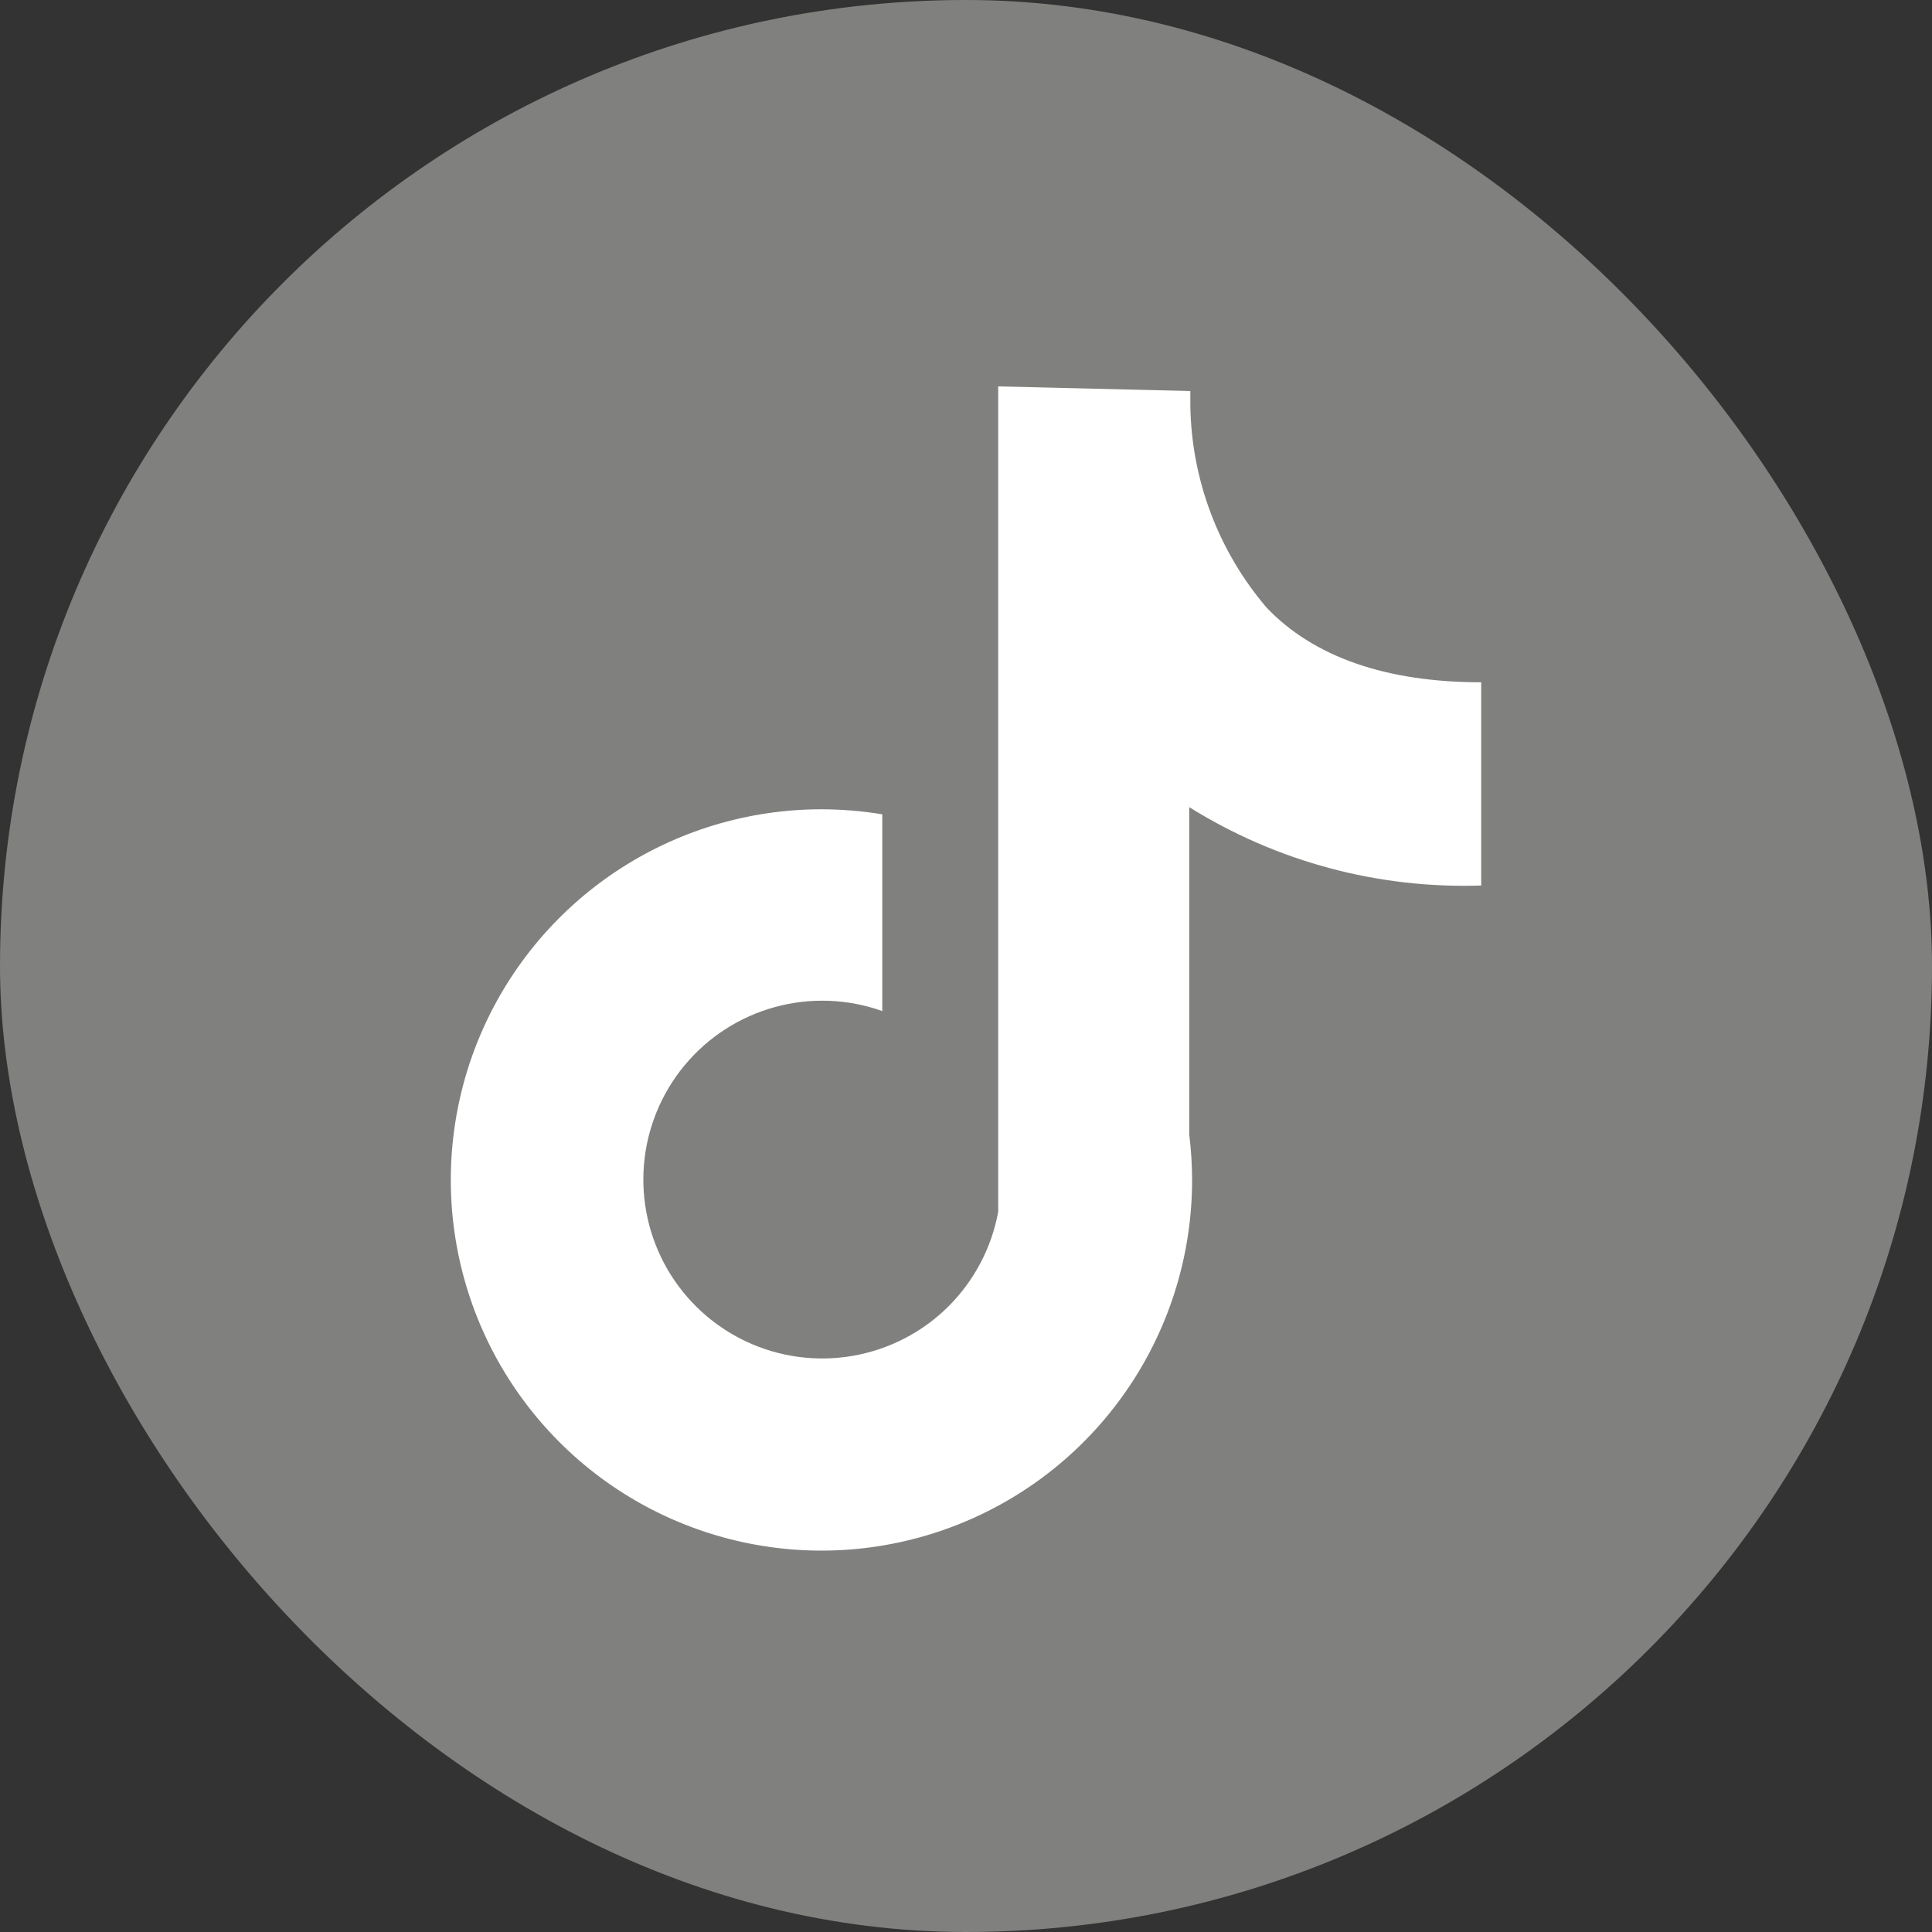
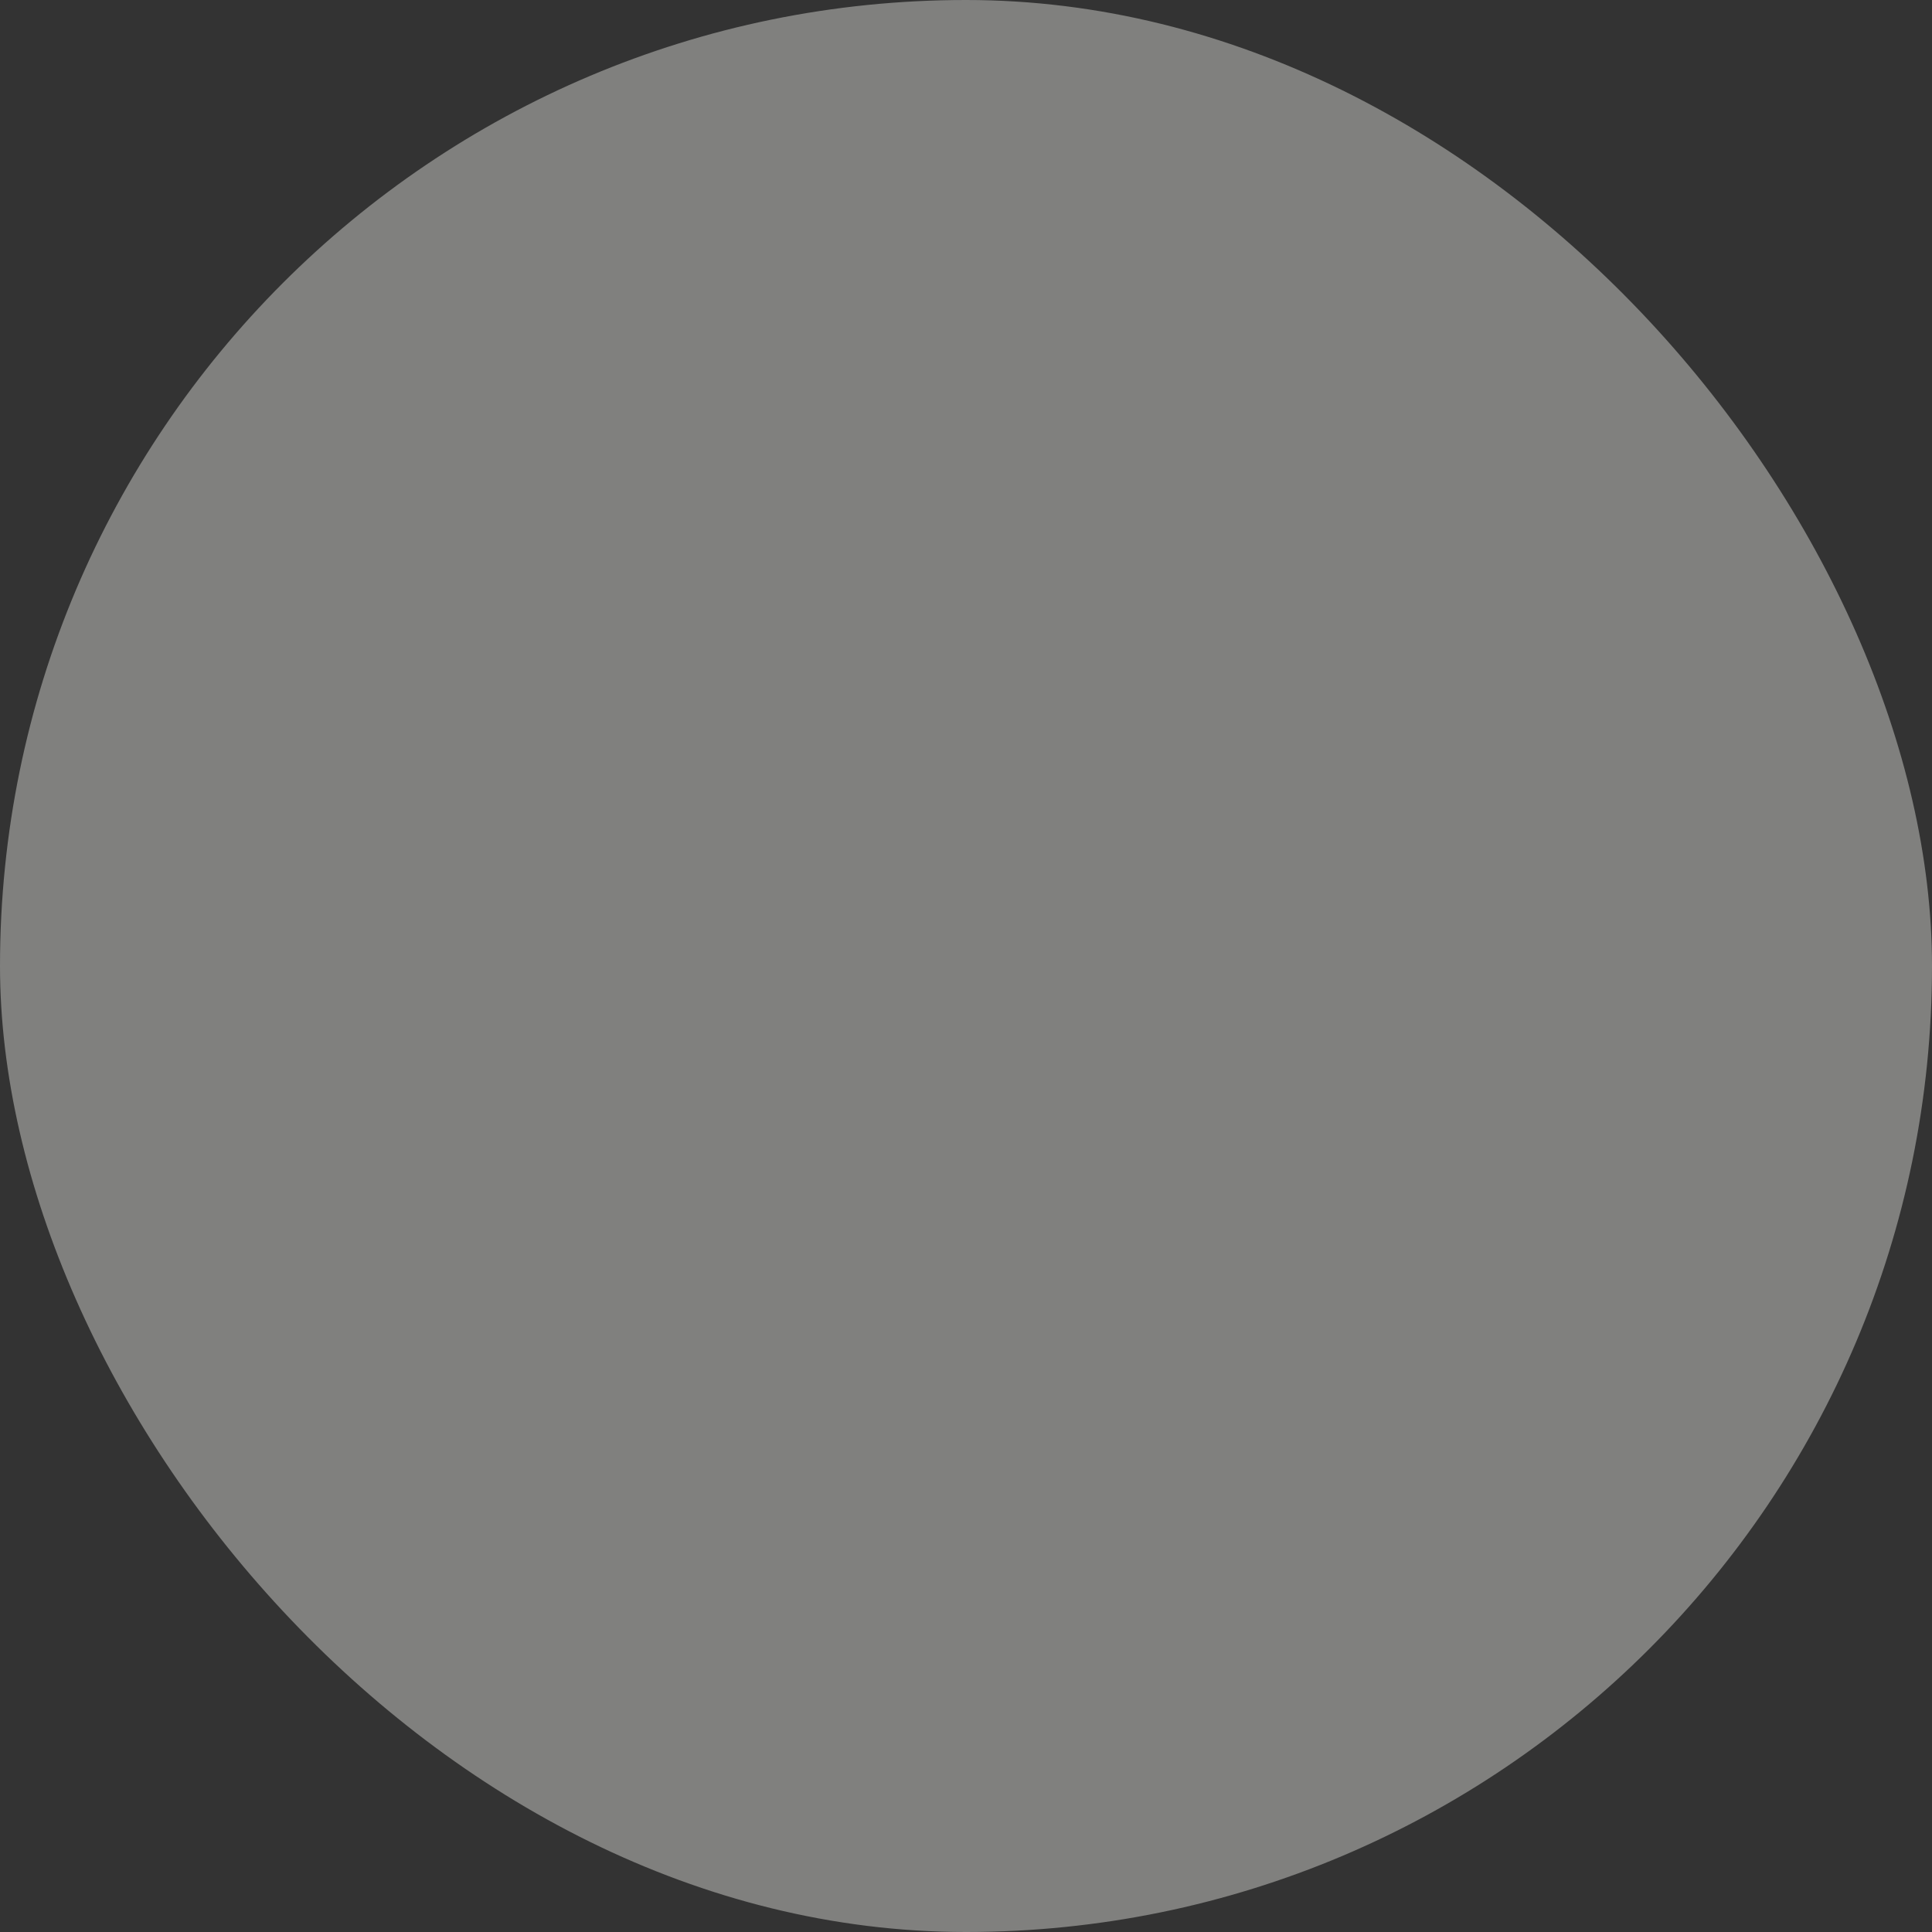
<svg xmlns="http://www.w3.org/2000/svg" width="60" height="60" viewBox="0 0 60 60" fill="none">
  <rect x="0" y="0" width="60" height="60" fill="#333333" stroke="none" />
  <rect width="60" height="60" rx="30" fill="#80807E" />
-   <path d="M46 27.5V21.189C43.044 21.189 40.789 20.4 39.333 18.867C37.839 17.117 37.002 14.901 36.967 12.6V12.144L31 12V37.633C30.795 38.752 30.252 39.78 29.445 40.581C28.637 41.381 27.603 41.913 26.483 42.107C25.362 42.301 24.209 42.147 23.18 41.665C22.15 41.183 21.293 40.396 20.724 39.412C20.156 38.427 19.903 37.292 20 36.159C20.097 35.026 20.539 33.95 21.267 33.077C21.995 32.203 22.973 31.574 24.07 31.274C25.167 30.974 26.329 31.018 27.4 31.4V25.289C26.776 25.187 26.144 25.134 25.511 25.133C23.234 25.133 21.009 25.808 19.116 27.073C17.223 28.338 15.748 30.136 14.876 32.239C14.005 34.343 13.777 36.657 14.221 38.89C14.665 41.123 15.762 43.174 17.372 44.784C18.981 46.394 21.032 47.49 23.265 47.934C25.498 48.379 27.813 48.151 29.916 47.279C32.02 46.408 33.817 44.933 35.082 43.04C36.347 41.147 37.022 38.921 37.022 36.644C37.021 36.173 36.991 35.702 36.933 35.233V25.067C39.647 26.761 42.803 27.608 46 27.5Z" fill="white" />
</svg>